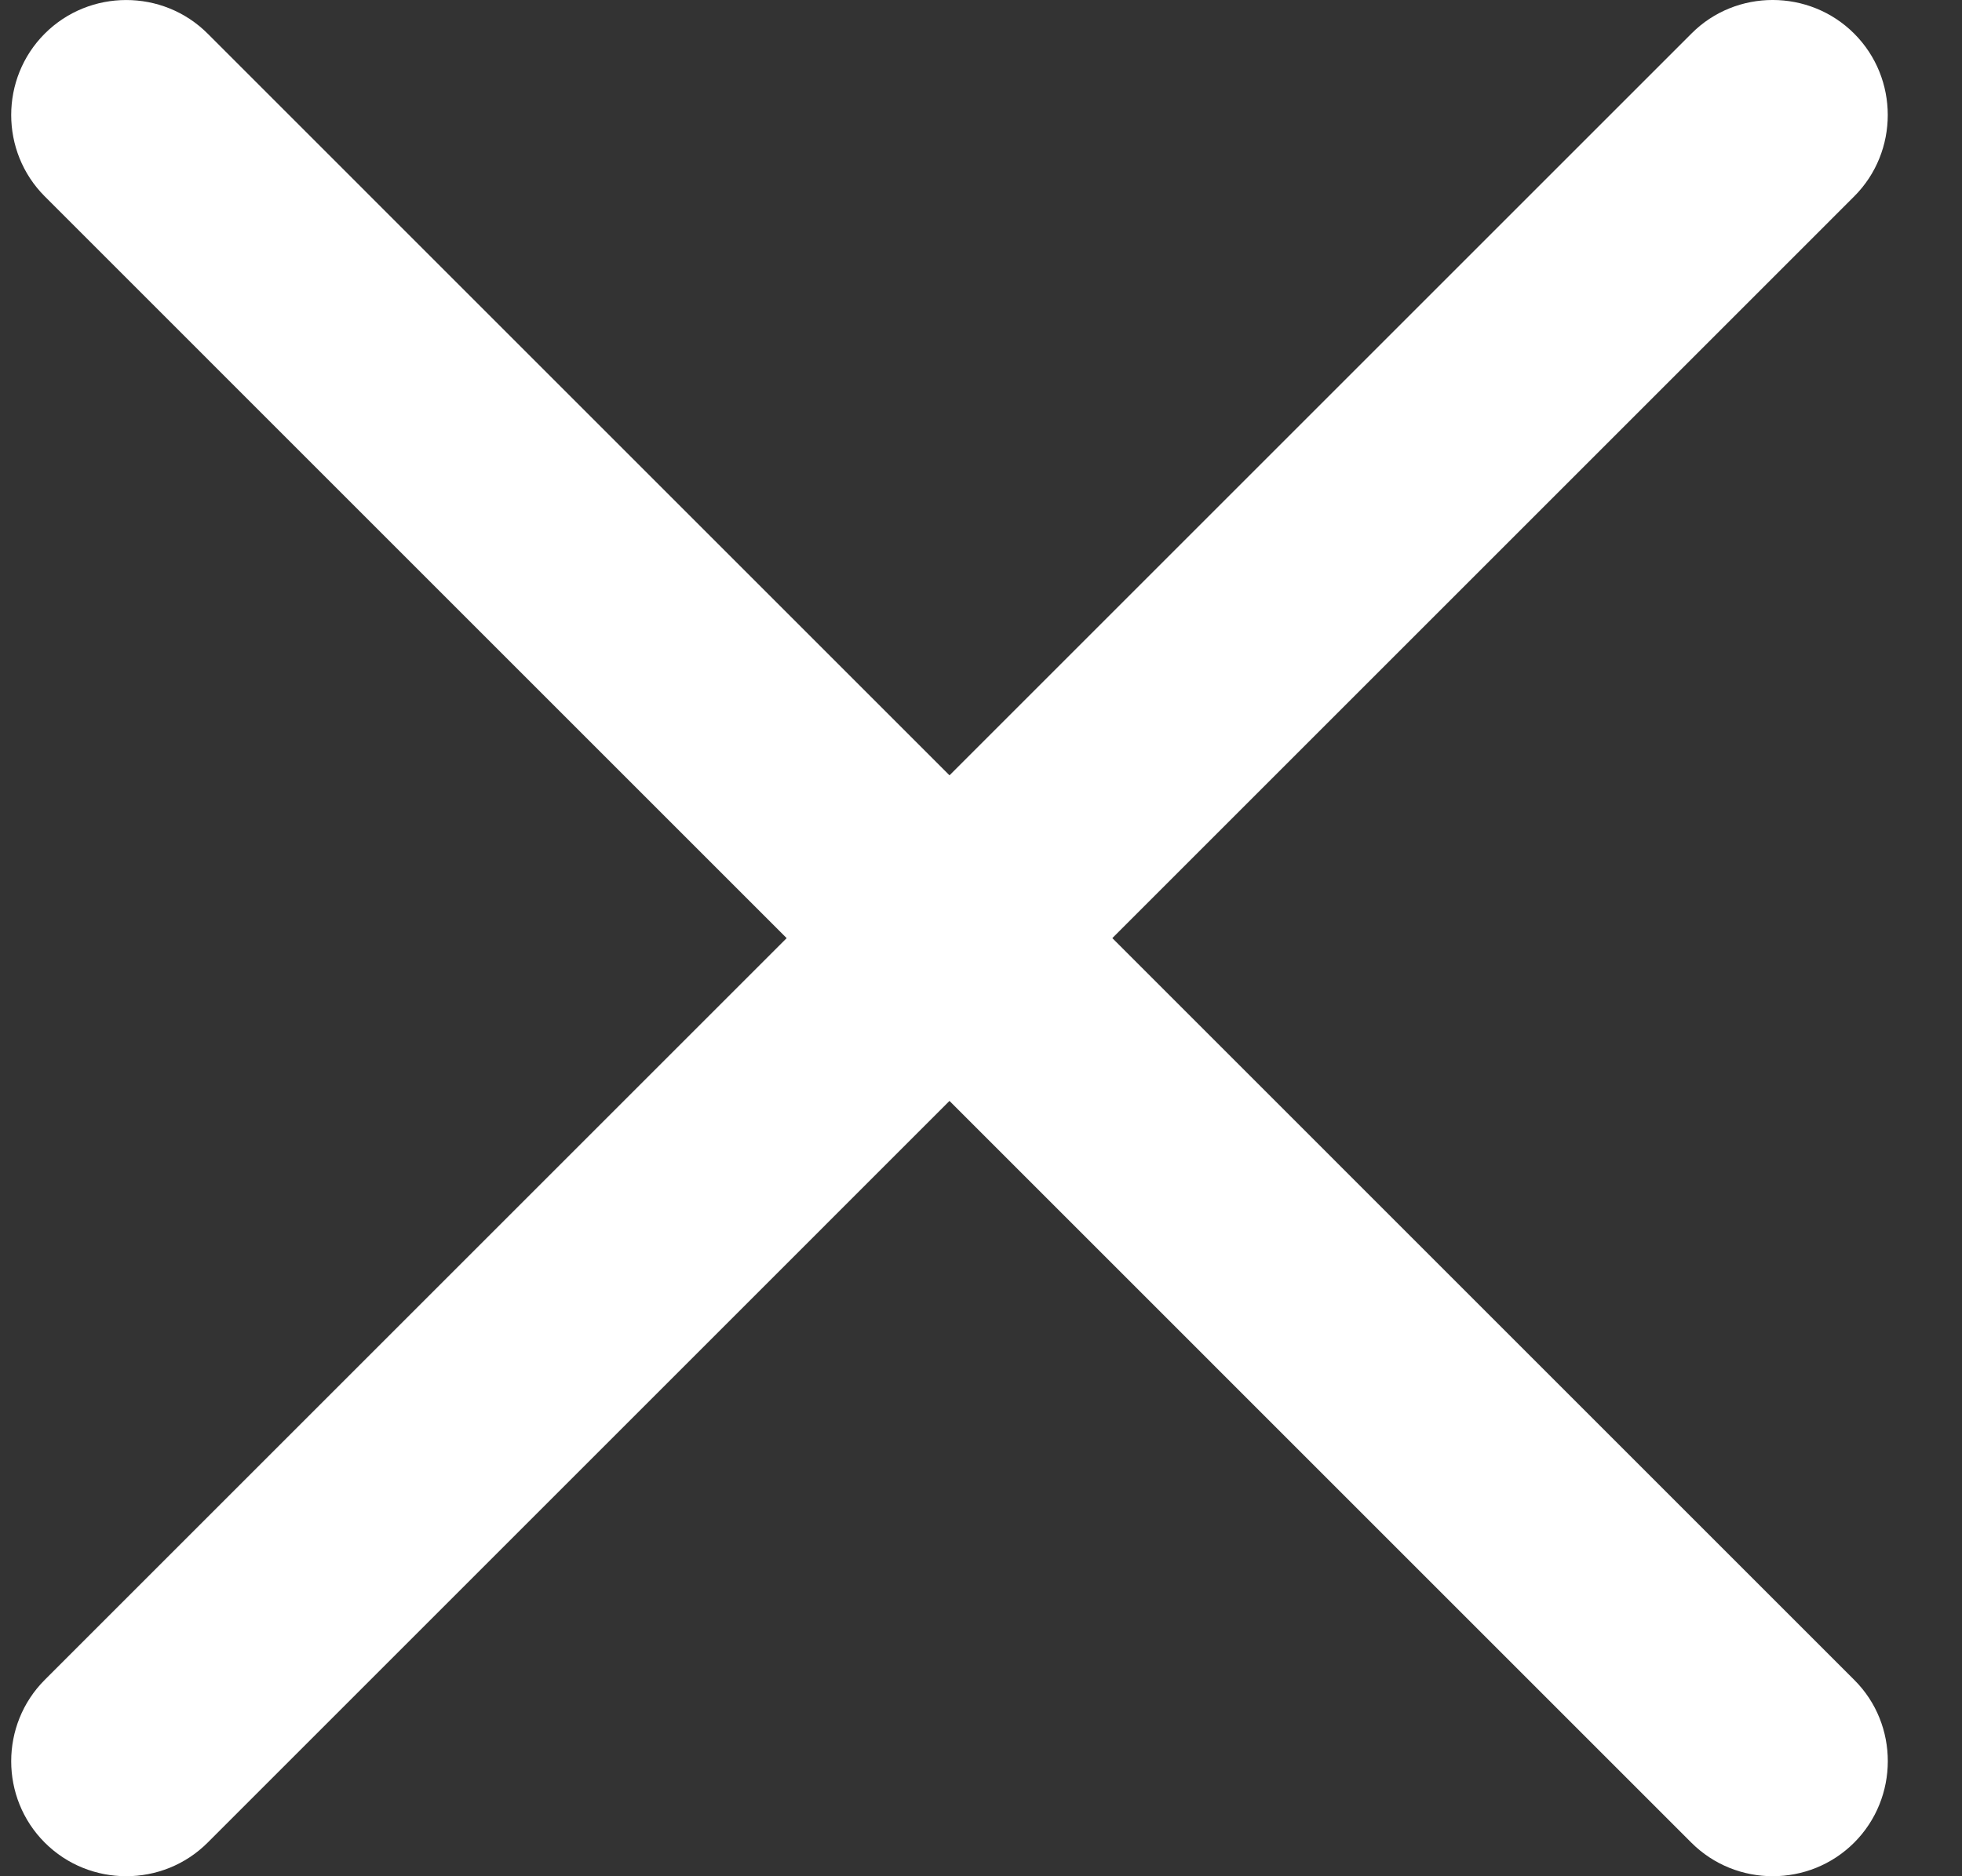
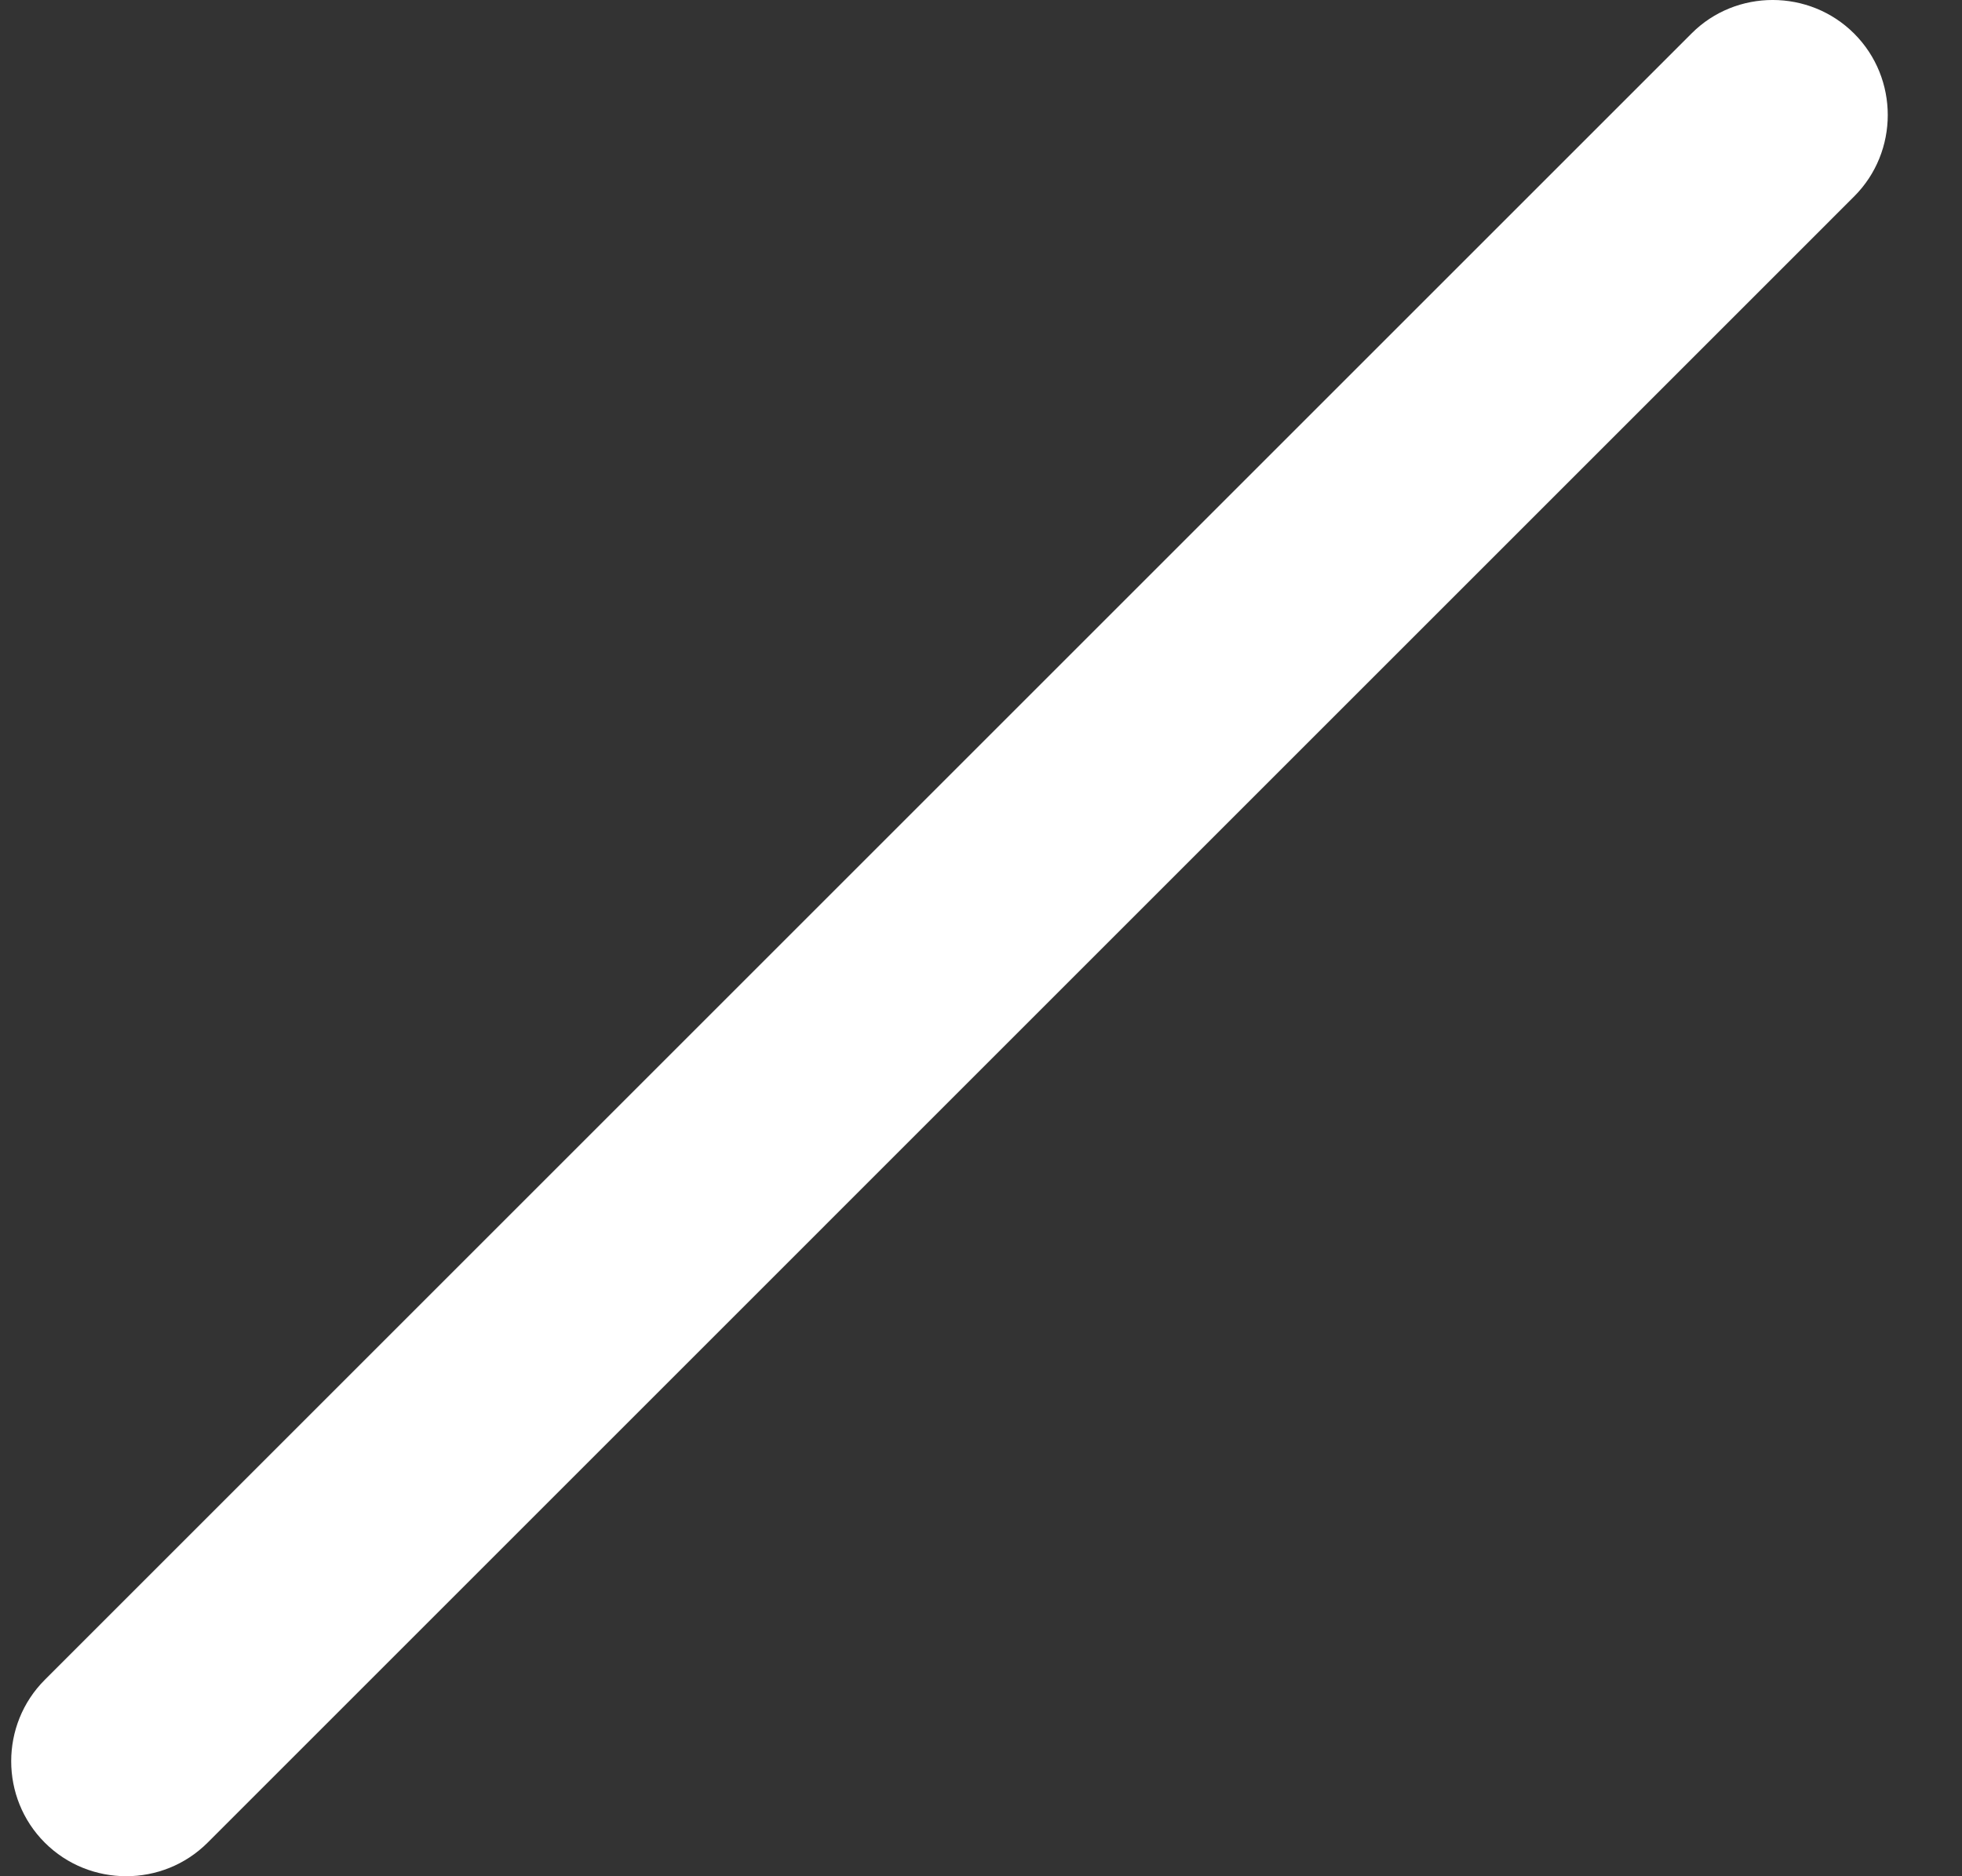
<svg xmlns="http://www.w3.org/2000/svg" width="23" height="22" viewBox="0 0 23 22" fill="none">
  <rect x="0" y="0" width="23" height="22" fill="#333333" stroke="none" />
  <g id="Group 40">
    <g id="Group 39">
-       <path id="Vector" d="M21.736 21.606C21.211 22.131 20.352 22.131 19.827 21.606L0.525 2.303C-0 1.778 -0 0.919 0.525 0.394C1.05 -0.131 1.909 -0.131 2.434 0.394L21.74 19.701C22.261 20.222 22.261 21.081 21.736 21.606Z" fill="white" />
      <path id="Vector_2" d="M21.736 0.394C22.261 0.919 22.261 1.778 21.736 2.303L2.434 21.606C1.909 22.131 1.05 22.131 0.525 21.606C-0 21.081 -0 20.222 0.525 19.697L19.831 0.391C20.352 -0.131 21.211 -0.131 21.736 0.394Z" fill="white" />
    </g>
  </g>
</svg>